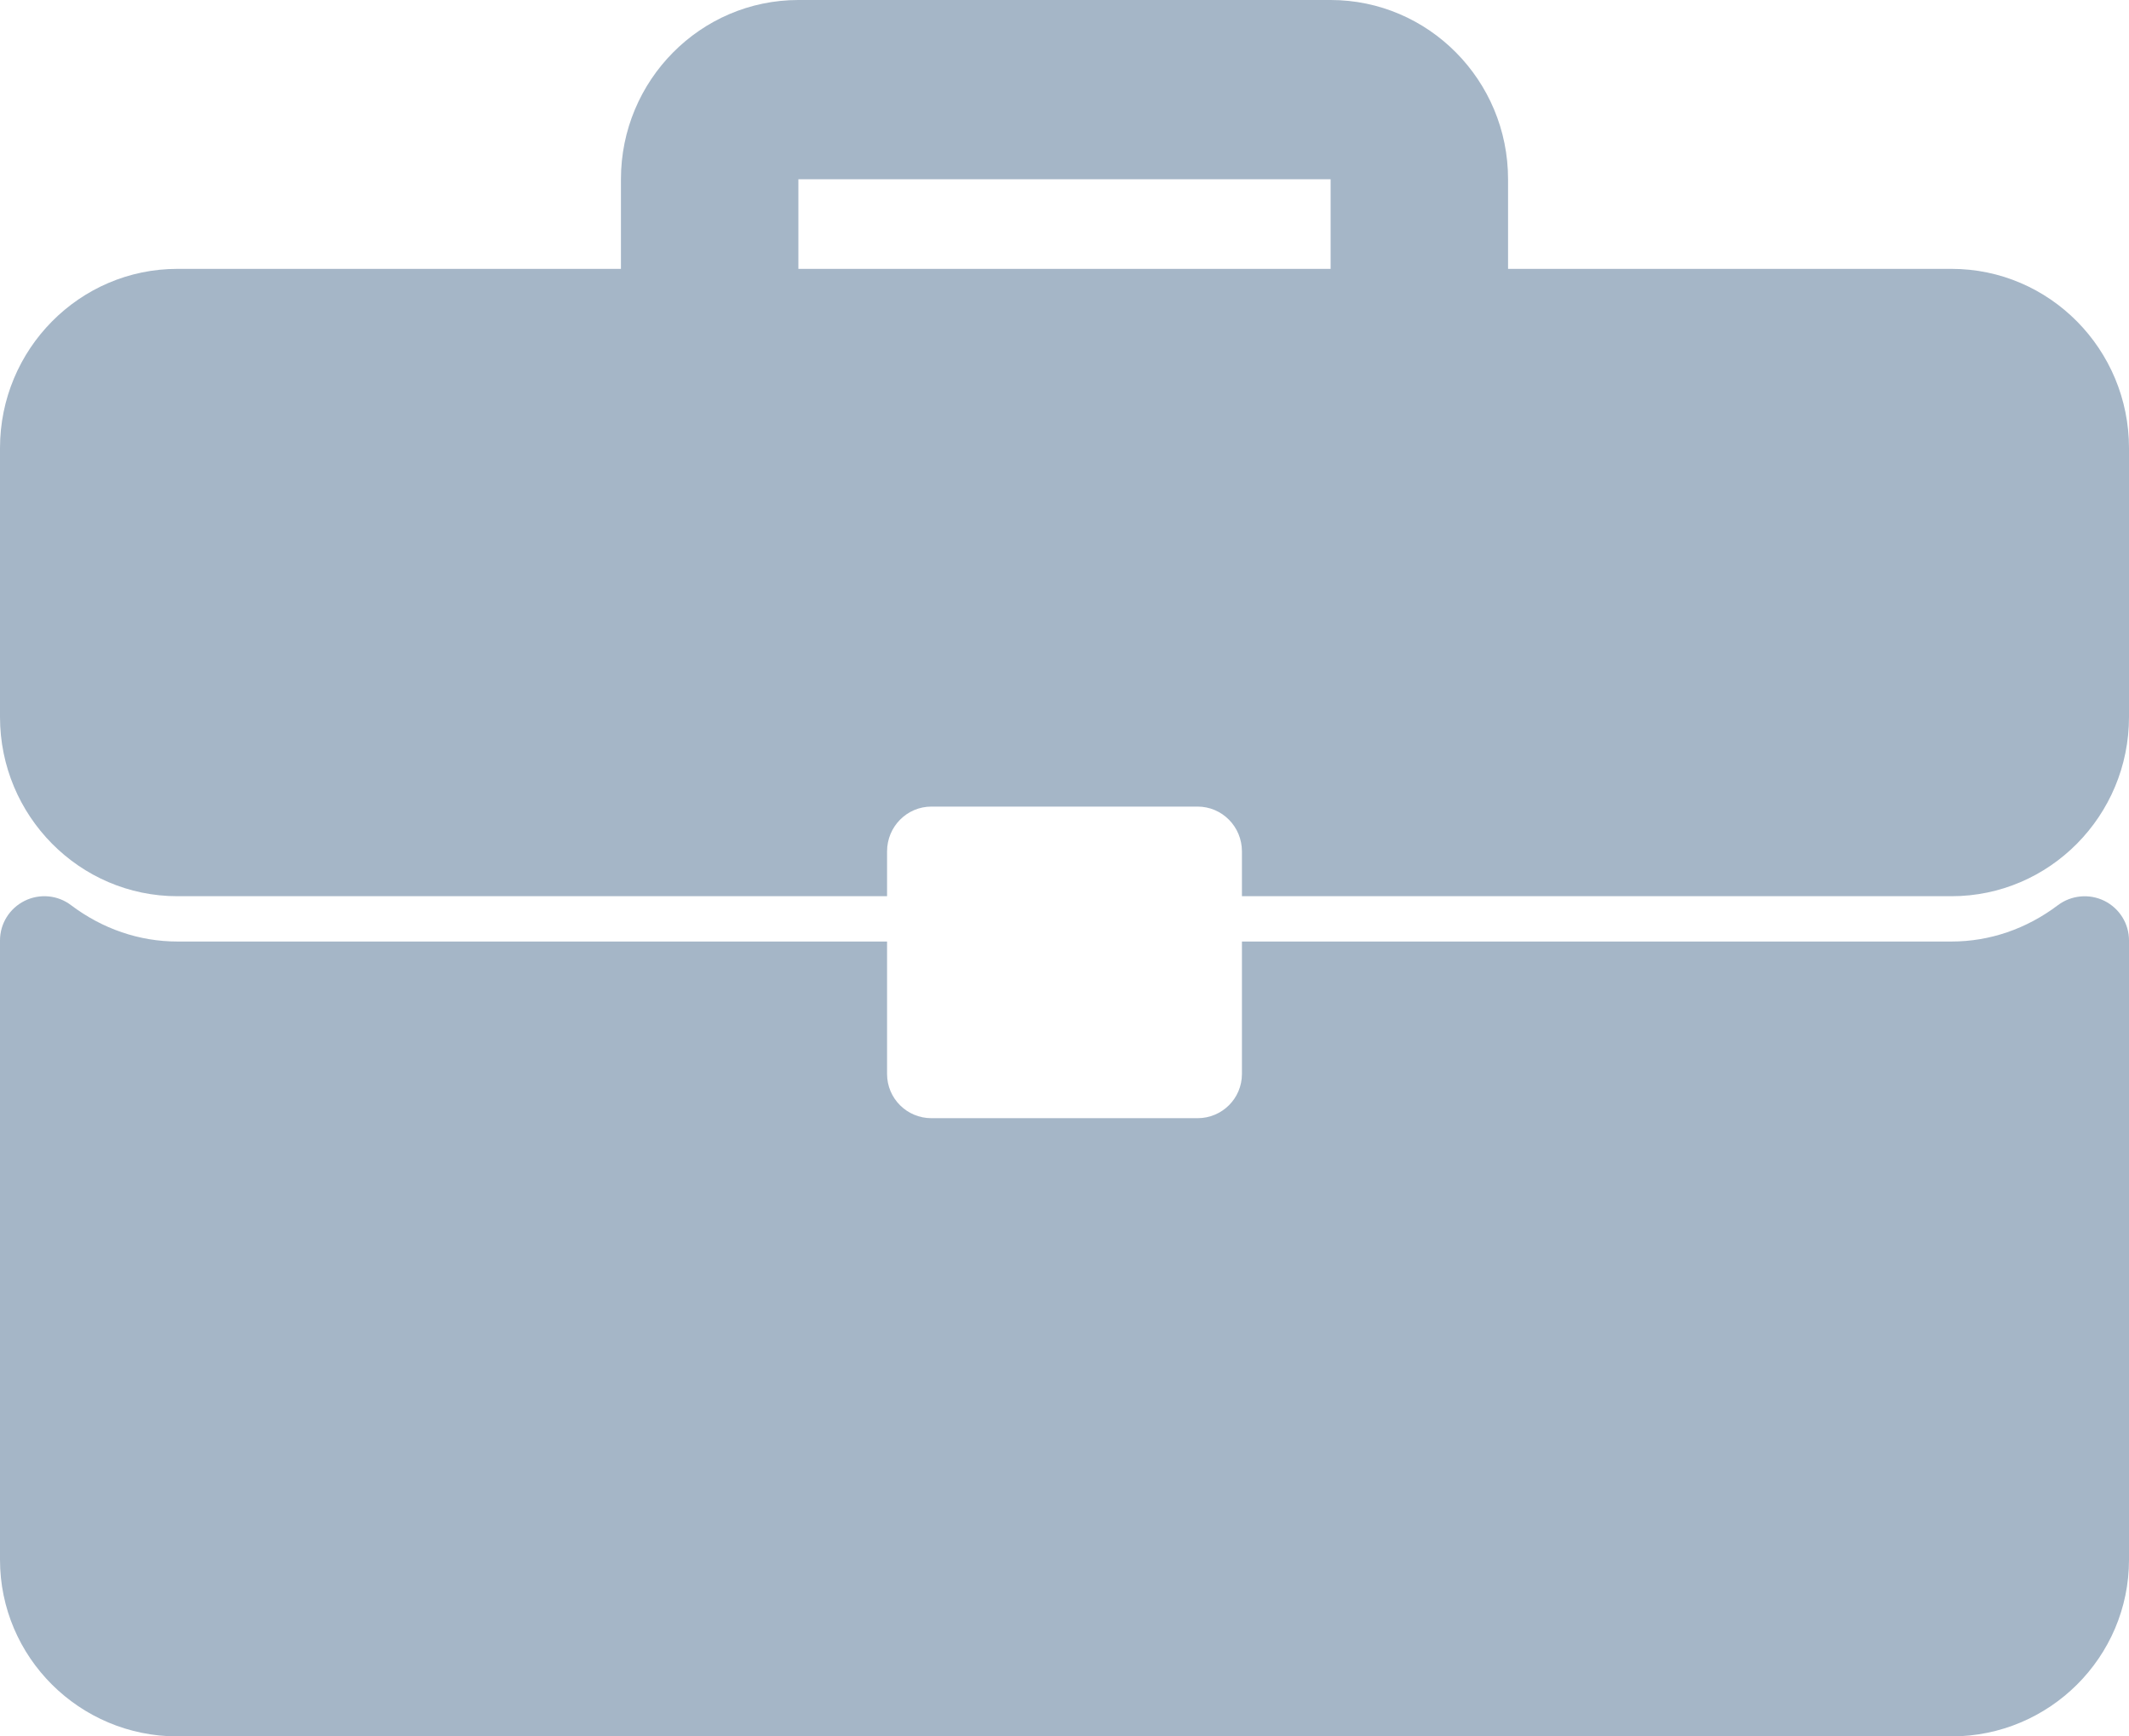
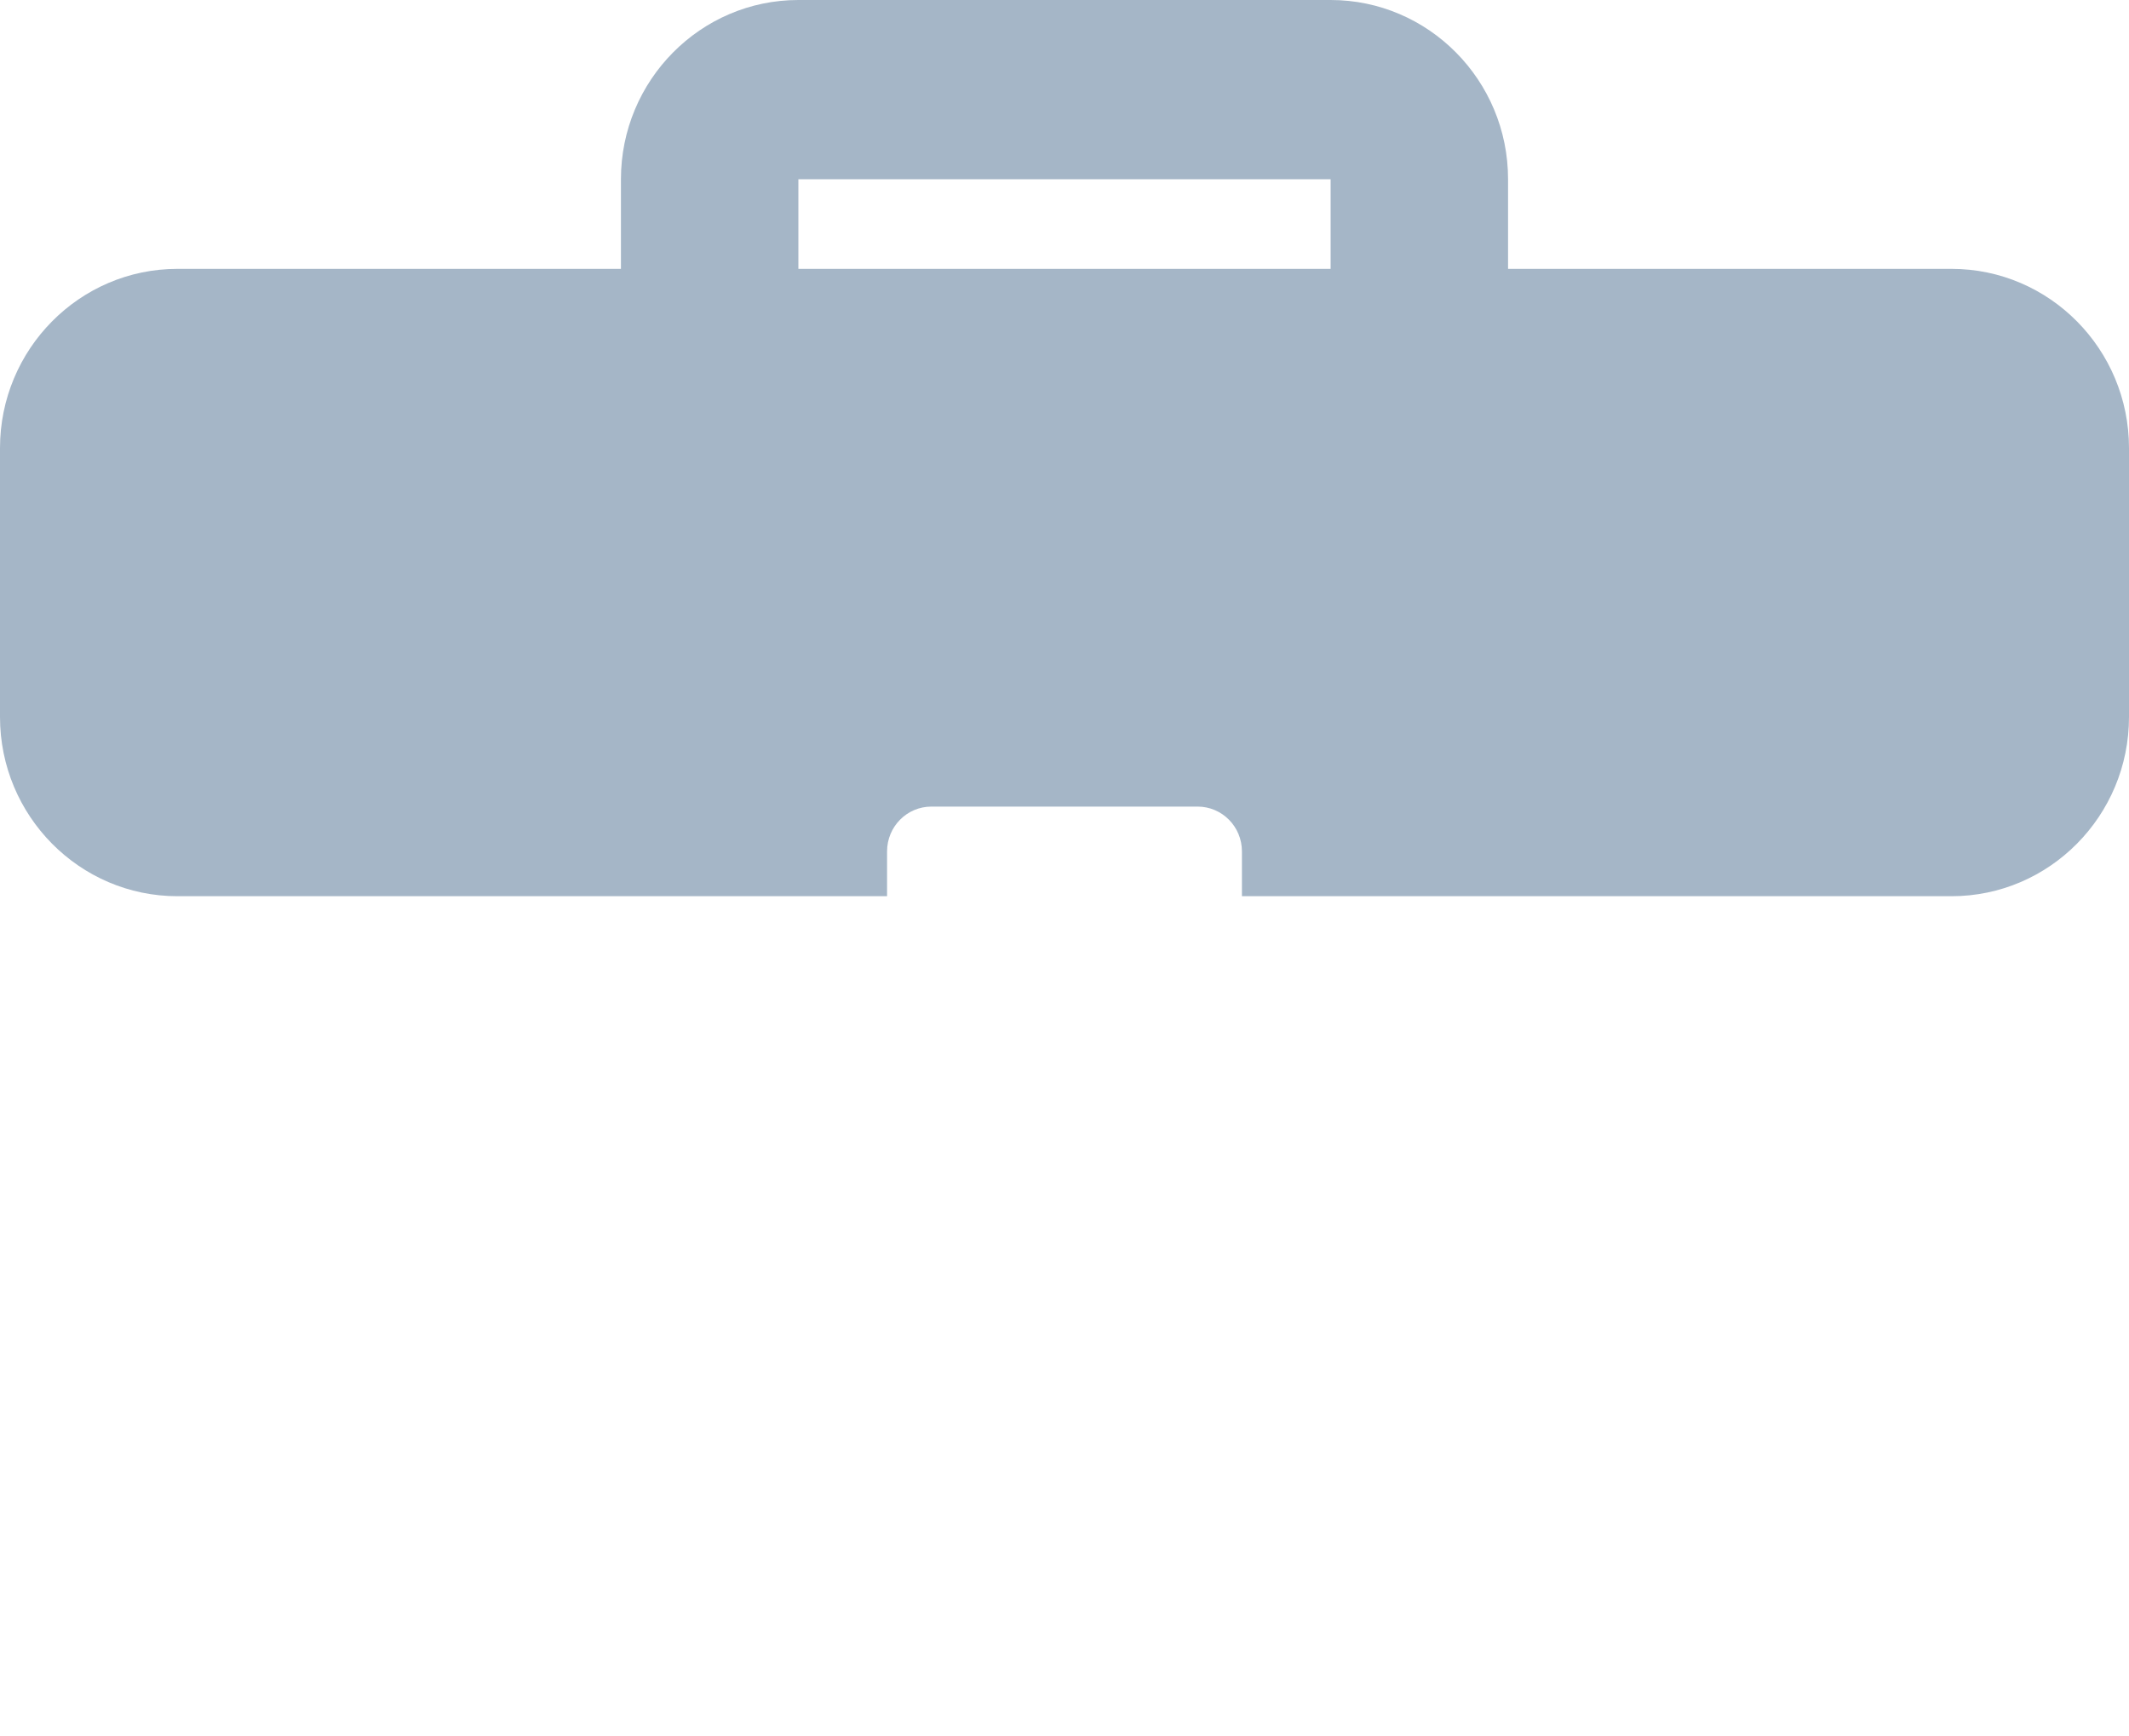
<svg xmlns="http://www.w3.org/2000/svg" width="38px" height="31px" viewBox="0 0 38 31" version="1.1">
  <title>briefcase</title>
  <desc>Created with Sketch.</desc>
  <defs />
  <g id="HRMS" stroke="none" stroke-width="1" fill="none" fill-rule="evenodd">
    <g id="hrms-login-1-copy" transform="translate(-1095, -678)" fill="#A5B6C7" fill-rule="nonzero">
      <g id="briefcase" transform="translate(1095, 678)">
        <path d="M34.833,4.8 L26.917,4.8 L26.917,3.2 C26.917,1.435 25.497,0 23.75,0 L14.25,0 C12.504,0 11.083,1.435 11.083,3.2 L11.083,4.8 L3.167,4.8 C1.42,4.8 0,6.235 0,8 L0,12.8 C0,14.565 1.42,16 3.167,16 L15.833,16 L15.833,15.2 C15.833,14.758 16.187,14.4 16.625,14.4 L21.375,14.4 C21.813,14.4 22.167,14.758 22.167,15.2 L22.167,16 L34.833,16 C36.58,16 38,14.565 38,12.8 L38,8 C38,6.235 36.58,4.8 34.833,4.8 Z M23.75,4.8 L14.25,4.8 L14.25,3.2 L23.75,3.2 L23.75,4.8 Z" id="Shape" />
-         <path d="M37.561,16.083 C37.291,15.95 36.969,15.981 36.73,16.161 C36.168,16.585 35.512,16.809 34.833,16.809 L22.167,16.809 L22.167,19.174 C22.167,19.61 21.813,19.963 21.375,19.963 L16.625,19.963 C16.187,19.963 15.833,19.61 15.833,19.174 L15.833,16.809 L3.167,16.809 C2.488,16.809 1.832,16.585 1.269,16.161 C1.031,15.979 0.709,15.949 0.439,16.083 C0.17,16.217 0,16.49 0,16.789 L0,27.846 C0,29.586 1.42,31 3.167,31 L34.833,31 C36.58,31 38,29.586 38,27.846 L38,16.789 C38,16.49 37.83,16.217 37.561,16.083 Z" id="Shape" />
      </g>
    </g>
  </g>
</svg>